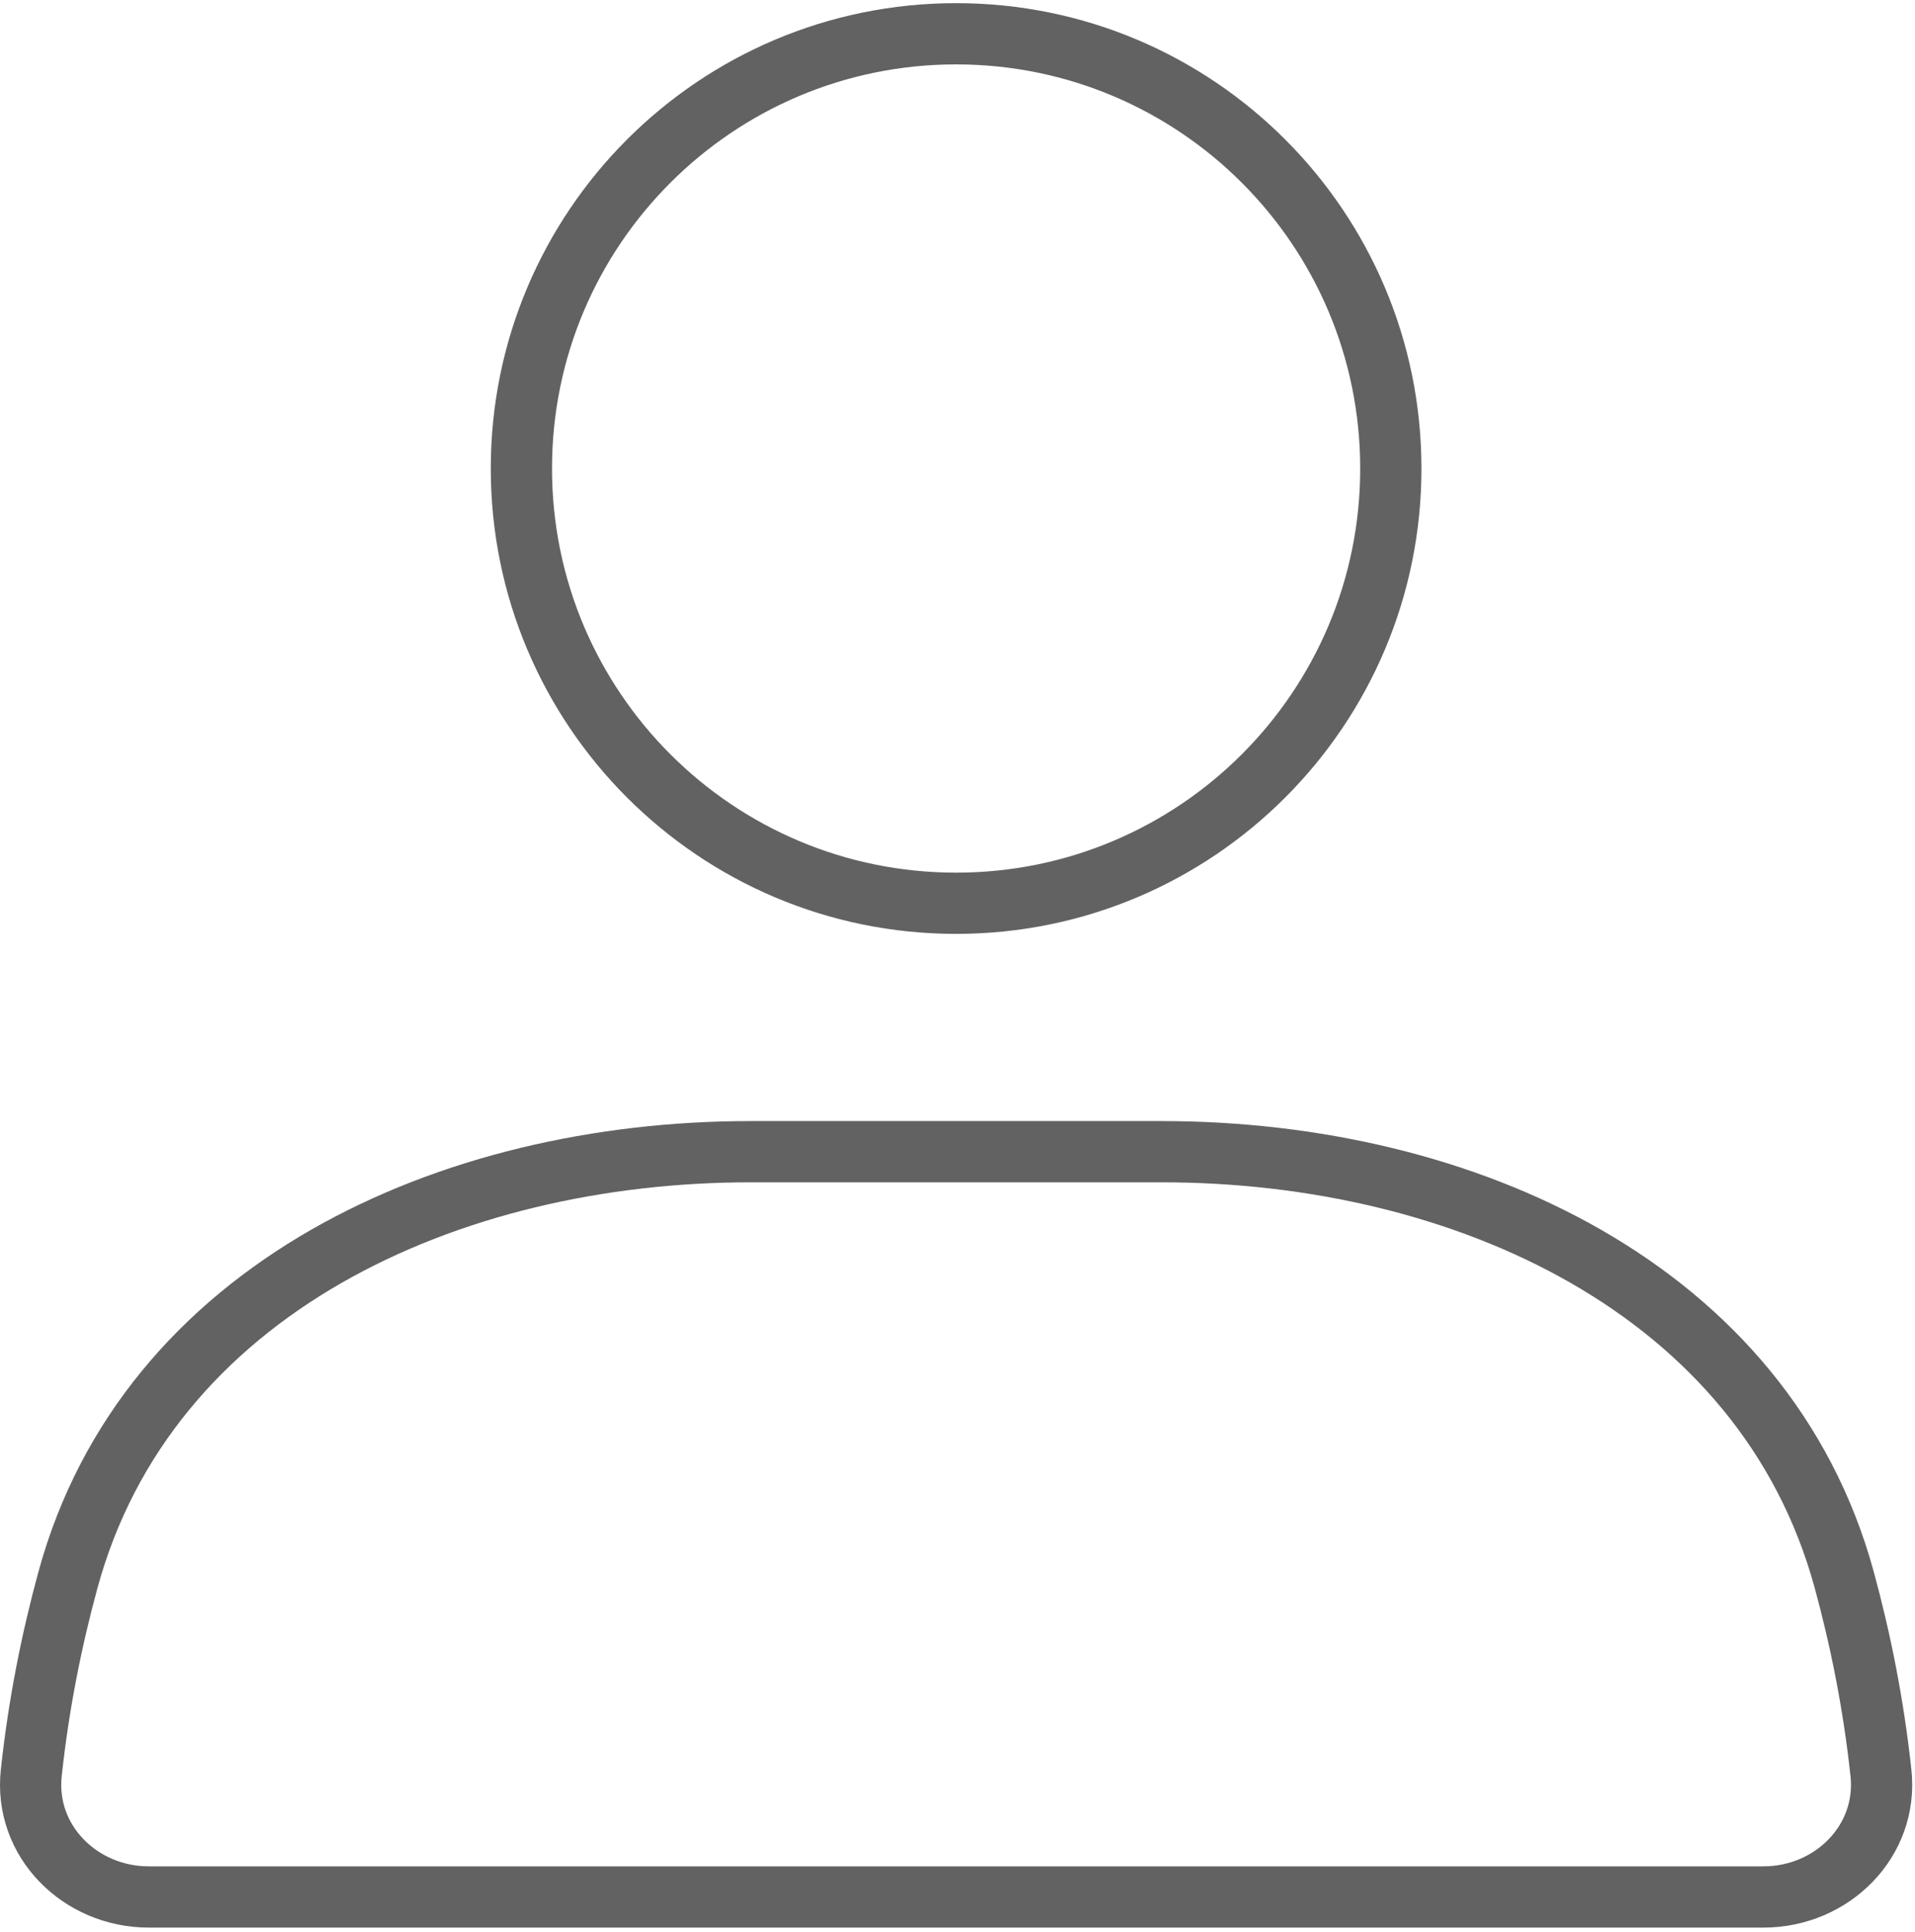
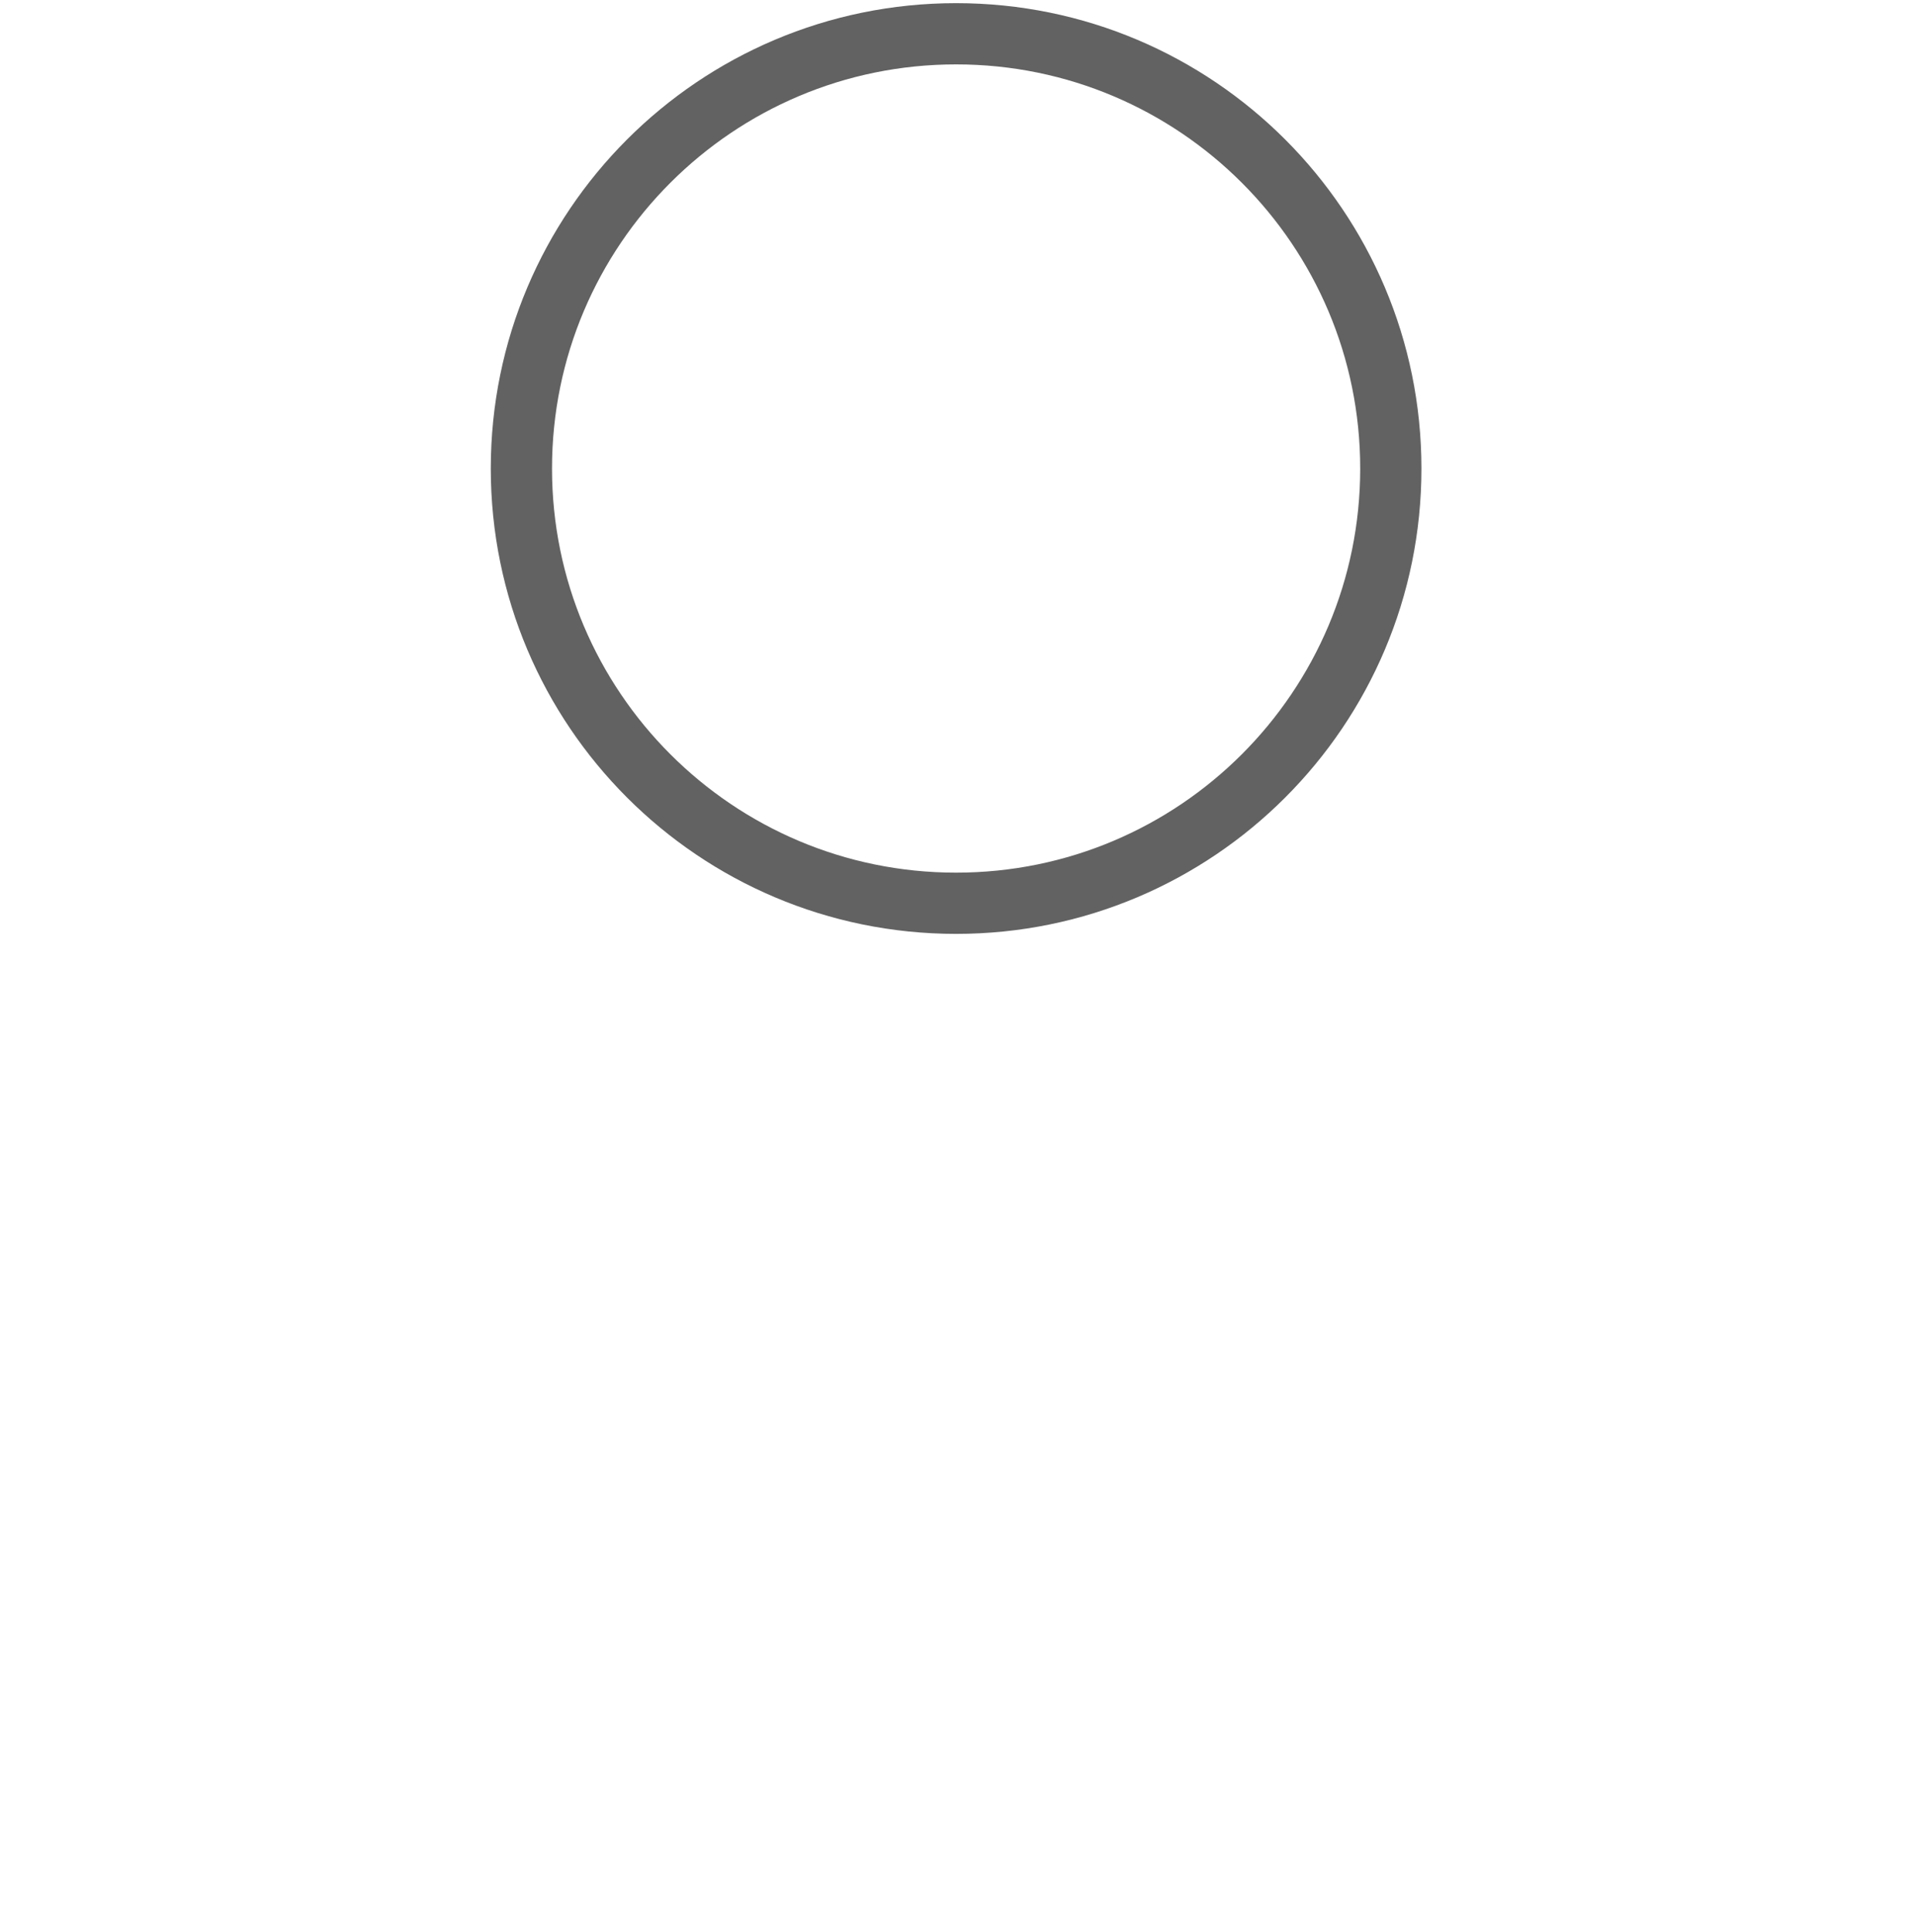
<svg xmlns="http://www.w3.org/2000/svg" width="344" height="347" viewBox="0 0 344 347" fill="none">
  <path d="M171.75 162.245C214.877 162.245 249.839 127.284 249.839 84.156C249.839 41.029 214.877 6.067 171.75 6.067C128.622 6.067 93.661 41.029 93.661 84.156C93.661 127.284 128.622 162.245 171.75 162.245Z" stroke="#626262" stroke-width="11" stroke-linecap="round" />
-   <path d="M12.204 283.795C26.477 231.486 80.602 206.868 134.824 206.868H208.674C262.897 206.868 317.022 231.486 331.294 283.795C334.219 294.522 336.557 306.128 337.883 318.457C339.199 330.71 329.094 340.735 316.772 340.735H26.726C14.404 340.735 4.299 330.71 5.616 318.457C6.94 306.128 9.278 294.522 12.204 283.795Z" stroke="#626262" stroke-width="11" stroke-linecap="round" />
</svg>